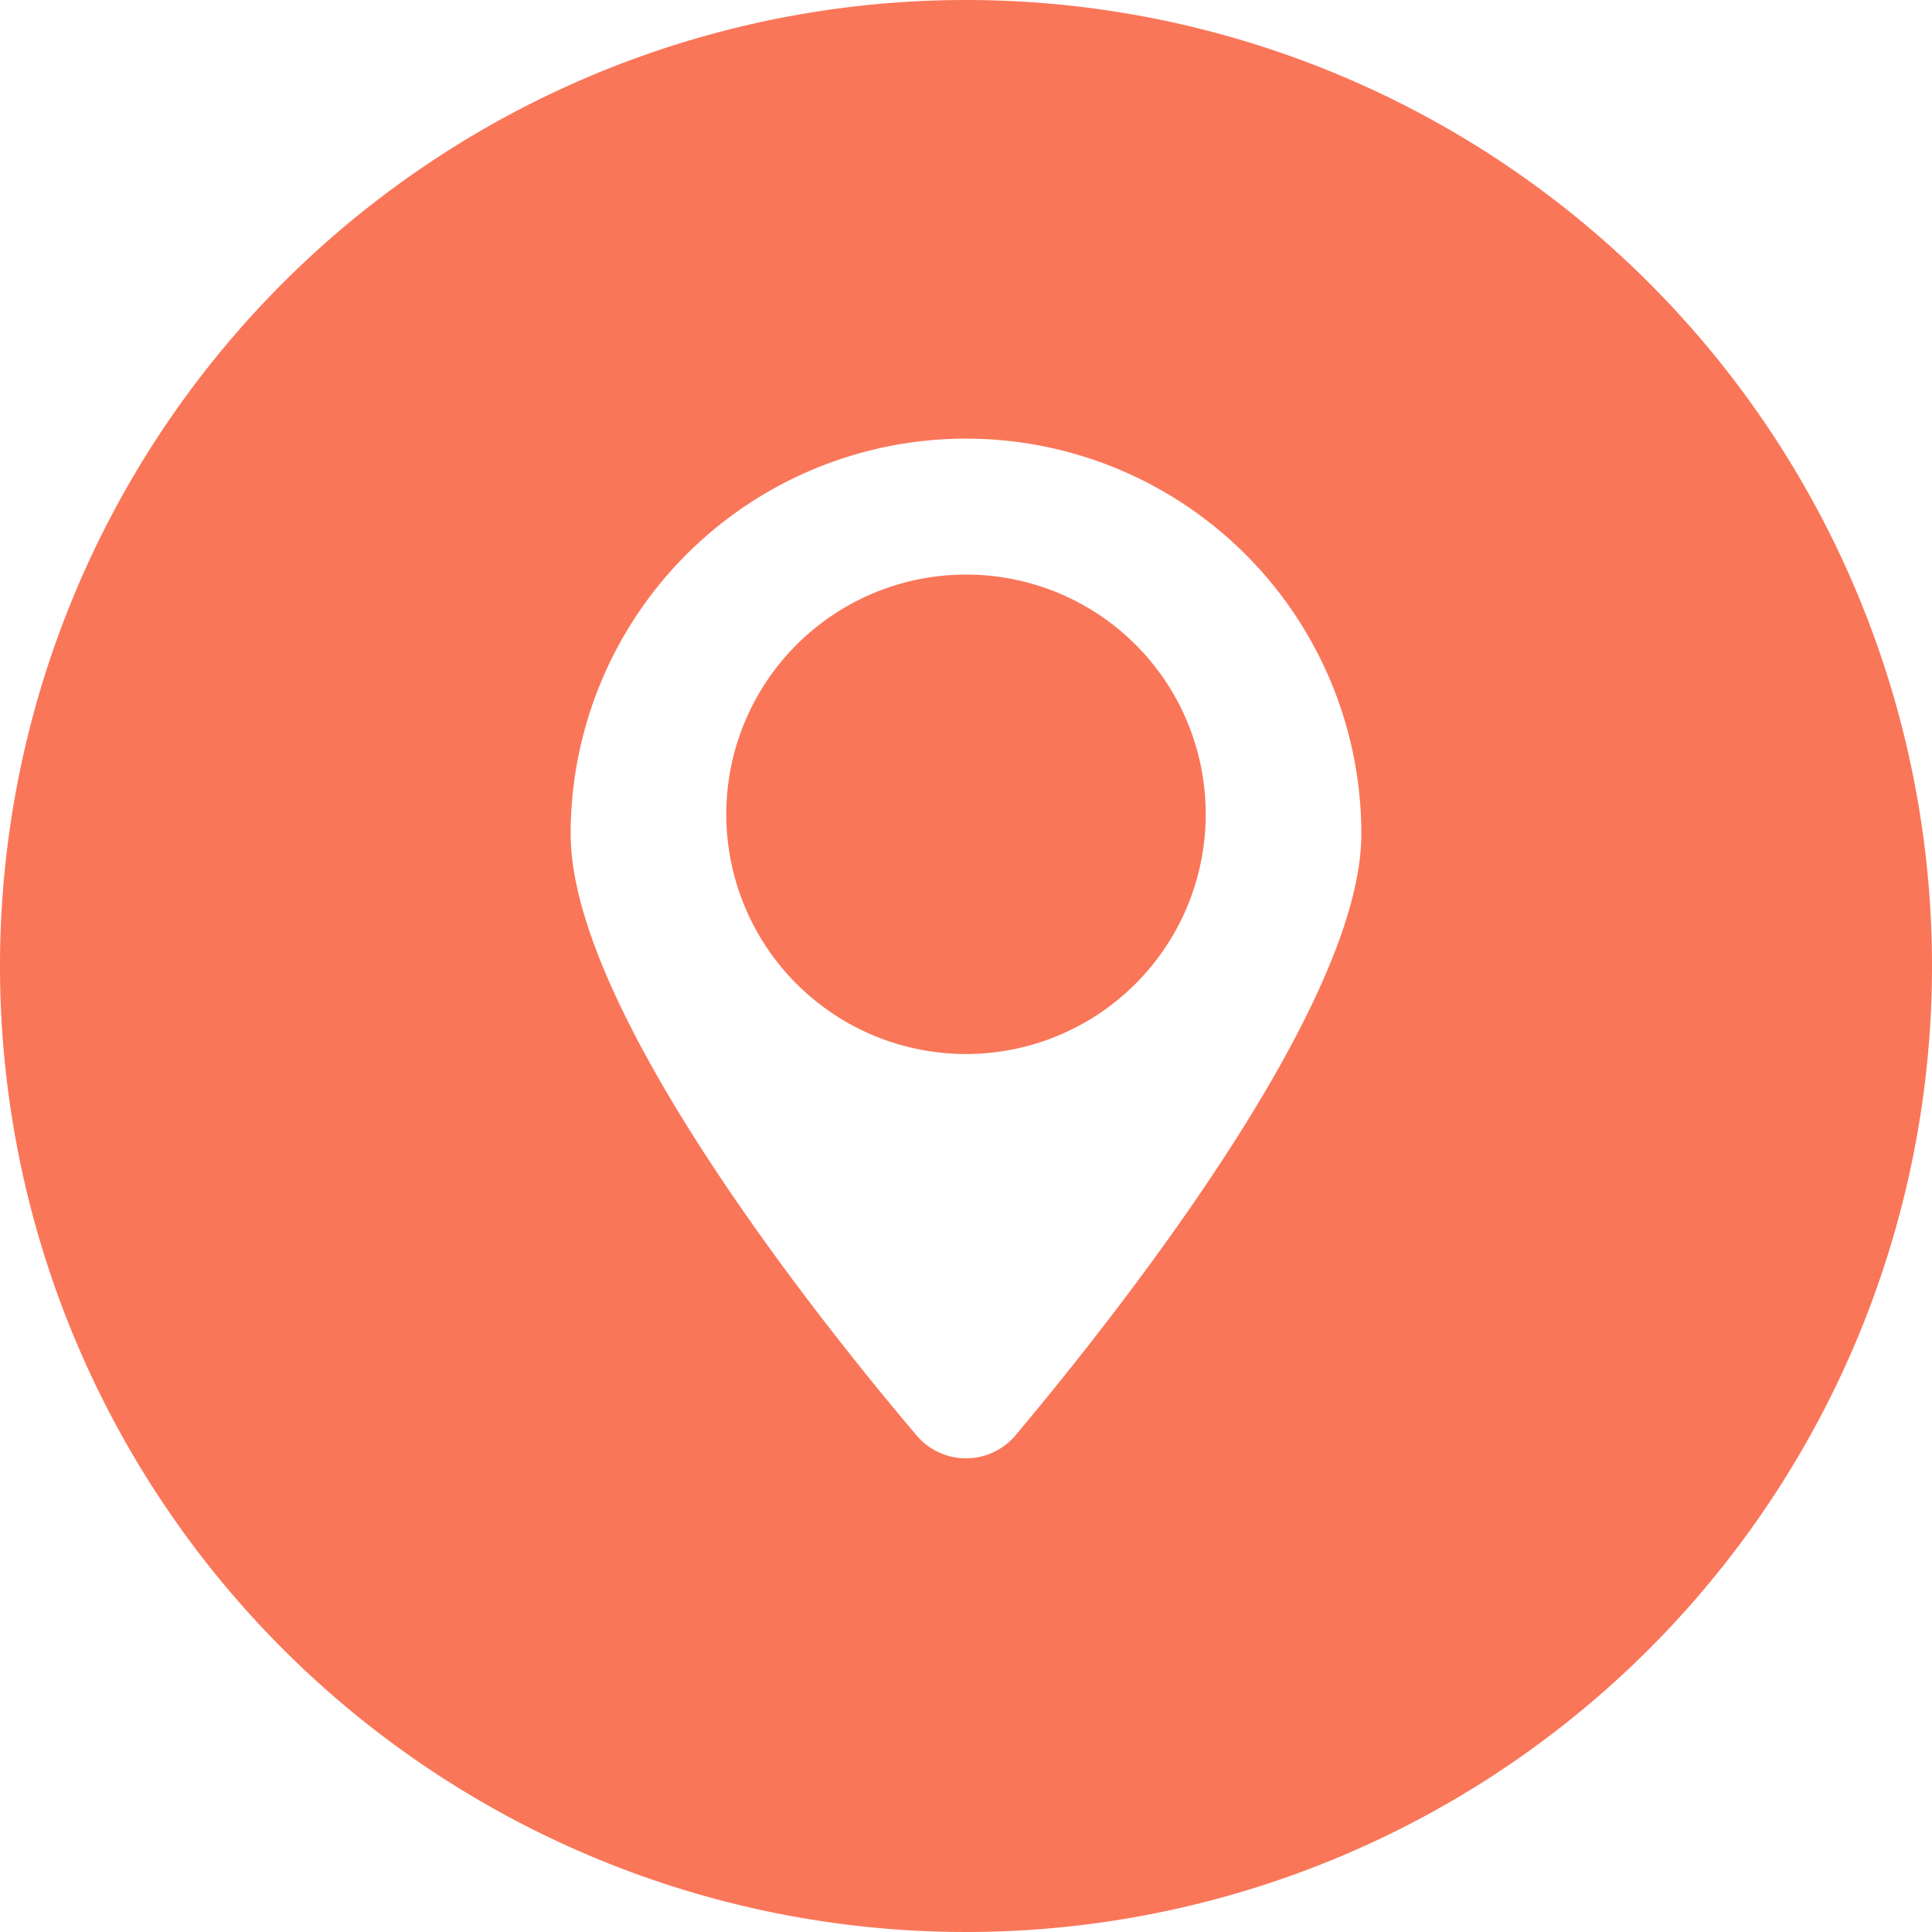
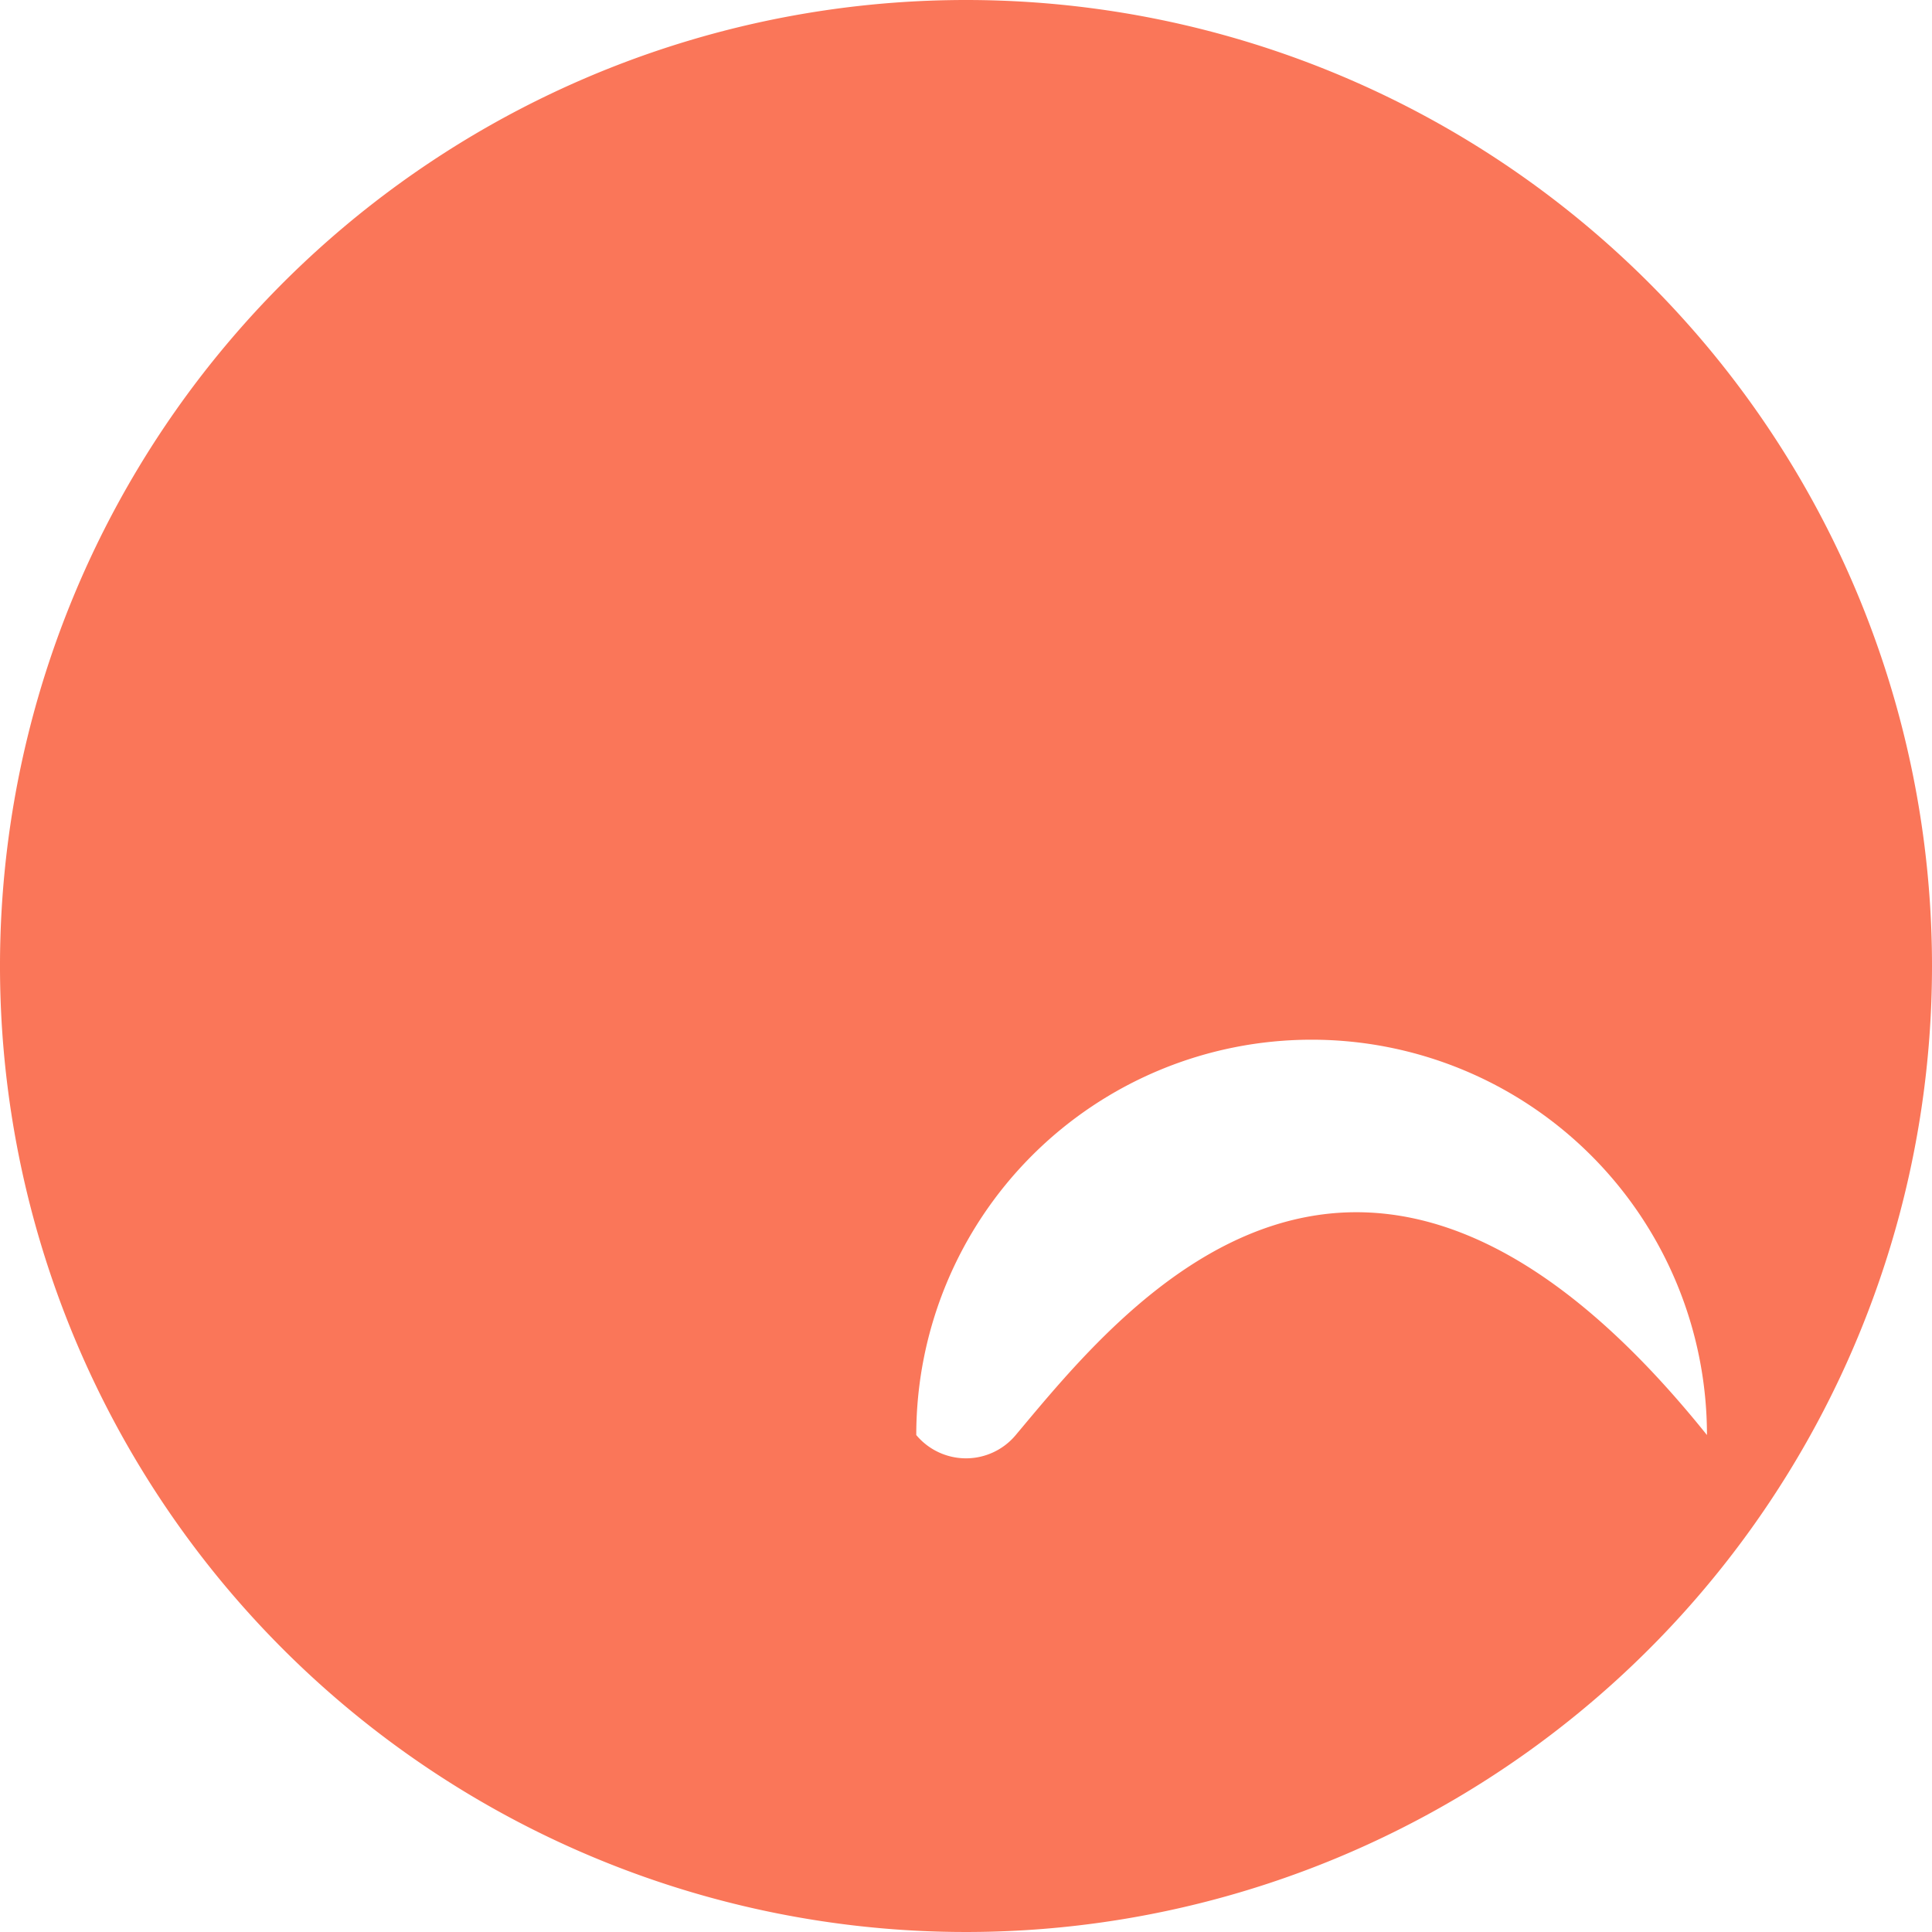
<svg xmlns="http://www.w3.org/2000/svg" viewBox="0 0 54 54">
  <defs>
    <style>.cls-1{fill:#fa7659;}</style>
  </defs>
  <title>Asset 24</title>
  <g id="Layer_2" data-name="Layer 2">
    <g id="Layer_1-2" data-name="Layer 1">
-       <path class="cls-1" d="M27,0A27,27,0,1,0,54,27,27,27,0,0,0,27,0Zm1.39,40.11a1.81,1.81,0,0,1-2.78,0c-3-3.54-9.66-12-9.66-16.8v0a11.05,11.05,0,0,1,22.1,0C38.05,28.07,31.36,36.57,28.39,40.11ZM27,16.06a6.7,6.7,0,1,0,6.7,6.7A6.69,6.69,0,0,0,27,16.06Z" />
+       <path class="cls-1" d="M27,0A27,27,0,1,0,54,27,27,27,0,0,0,27,0Zm1.39,40.11a1.81,1.81,0,0,1-2.78,0v0a11.05,11.05,0,0,1,22.1,0C38.05,28.07,31.36,36.57,28.39,40.11ZM27,16.06a6.7,6.7,0,1,0,6.7,6.7A6.69,6.69,0,0,0,27,16.06Z" />
    </g>
  </g>
</svg>